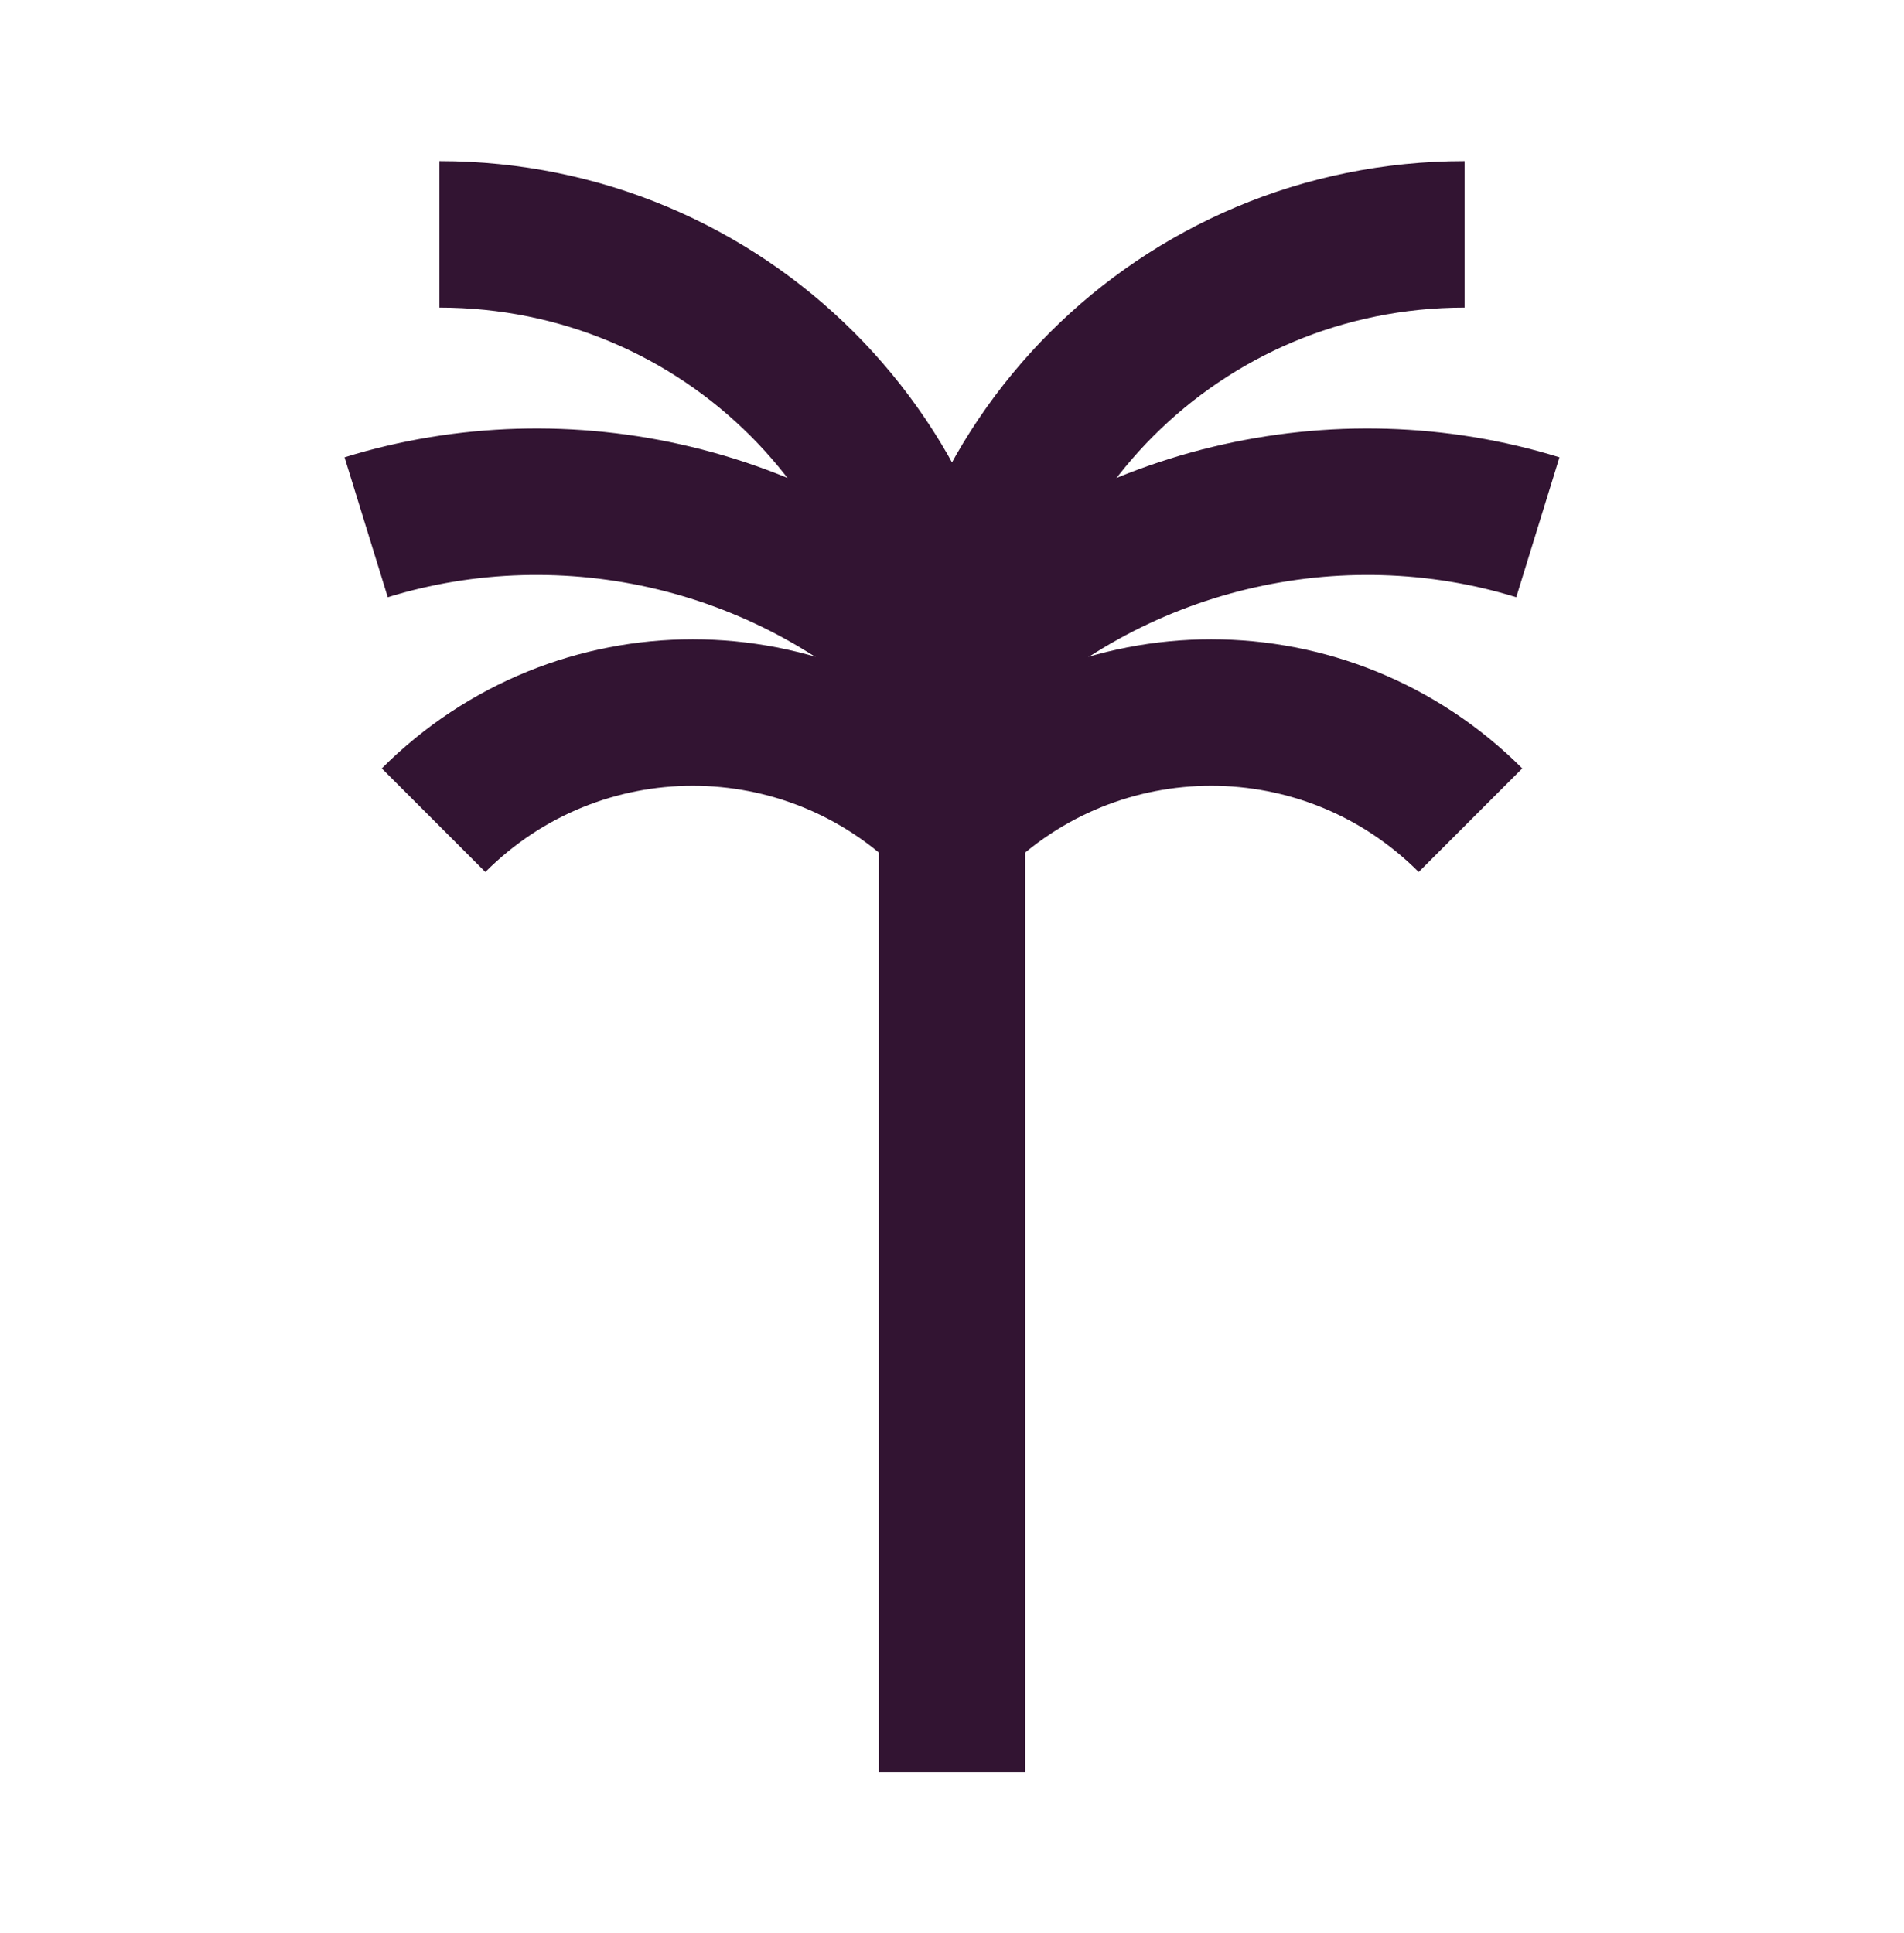
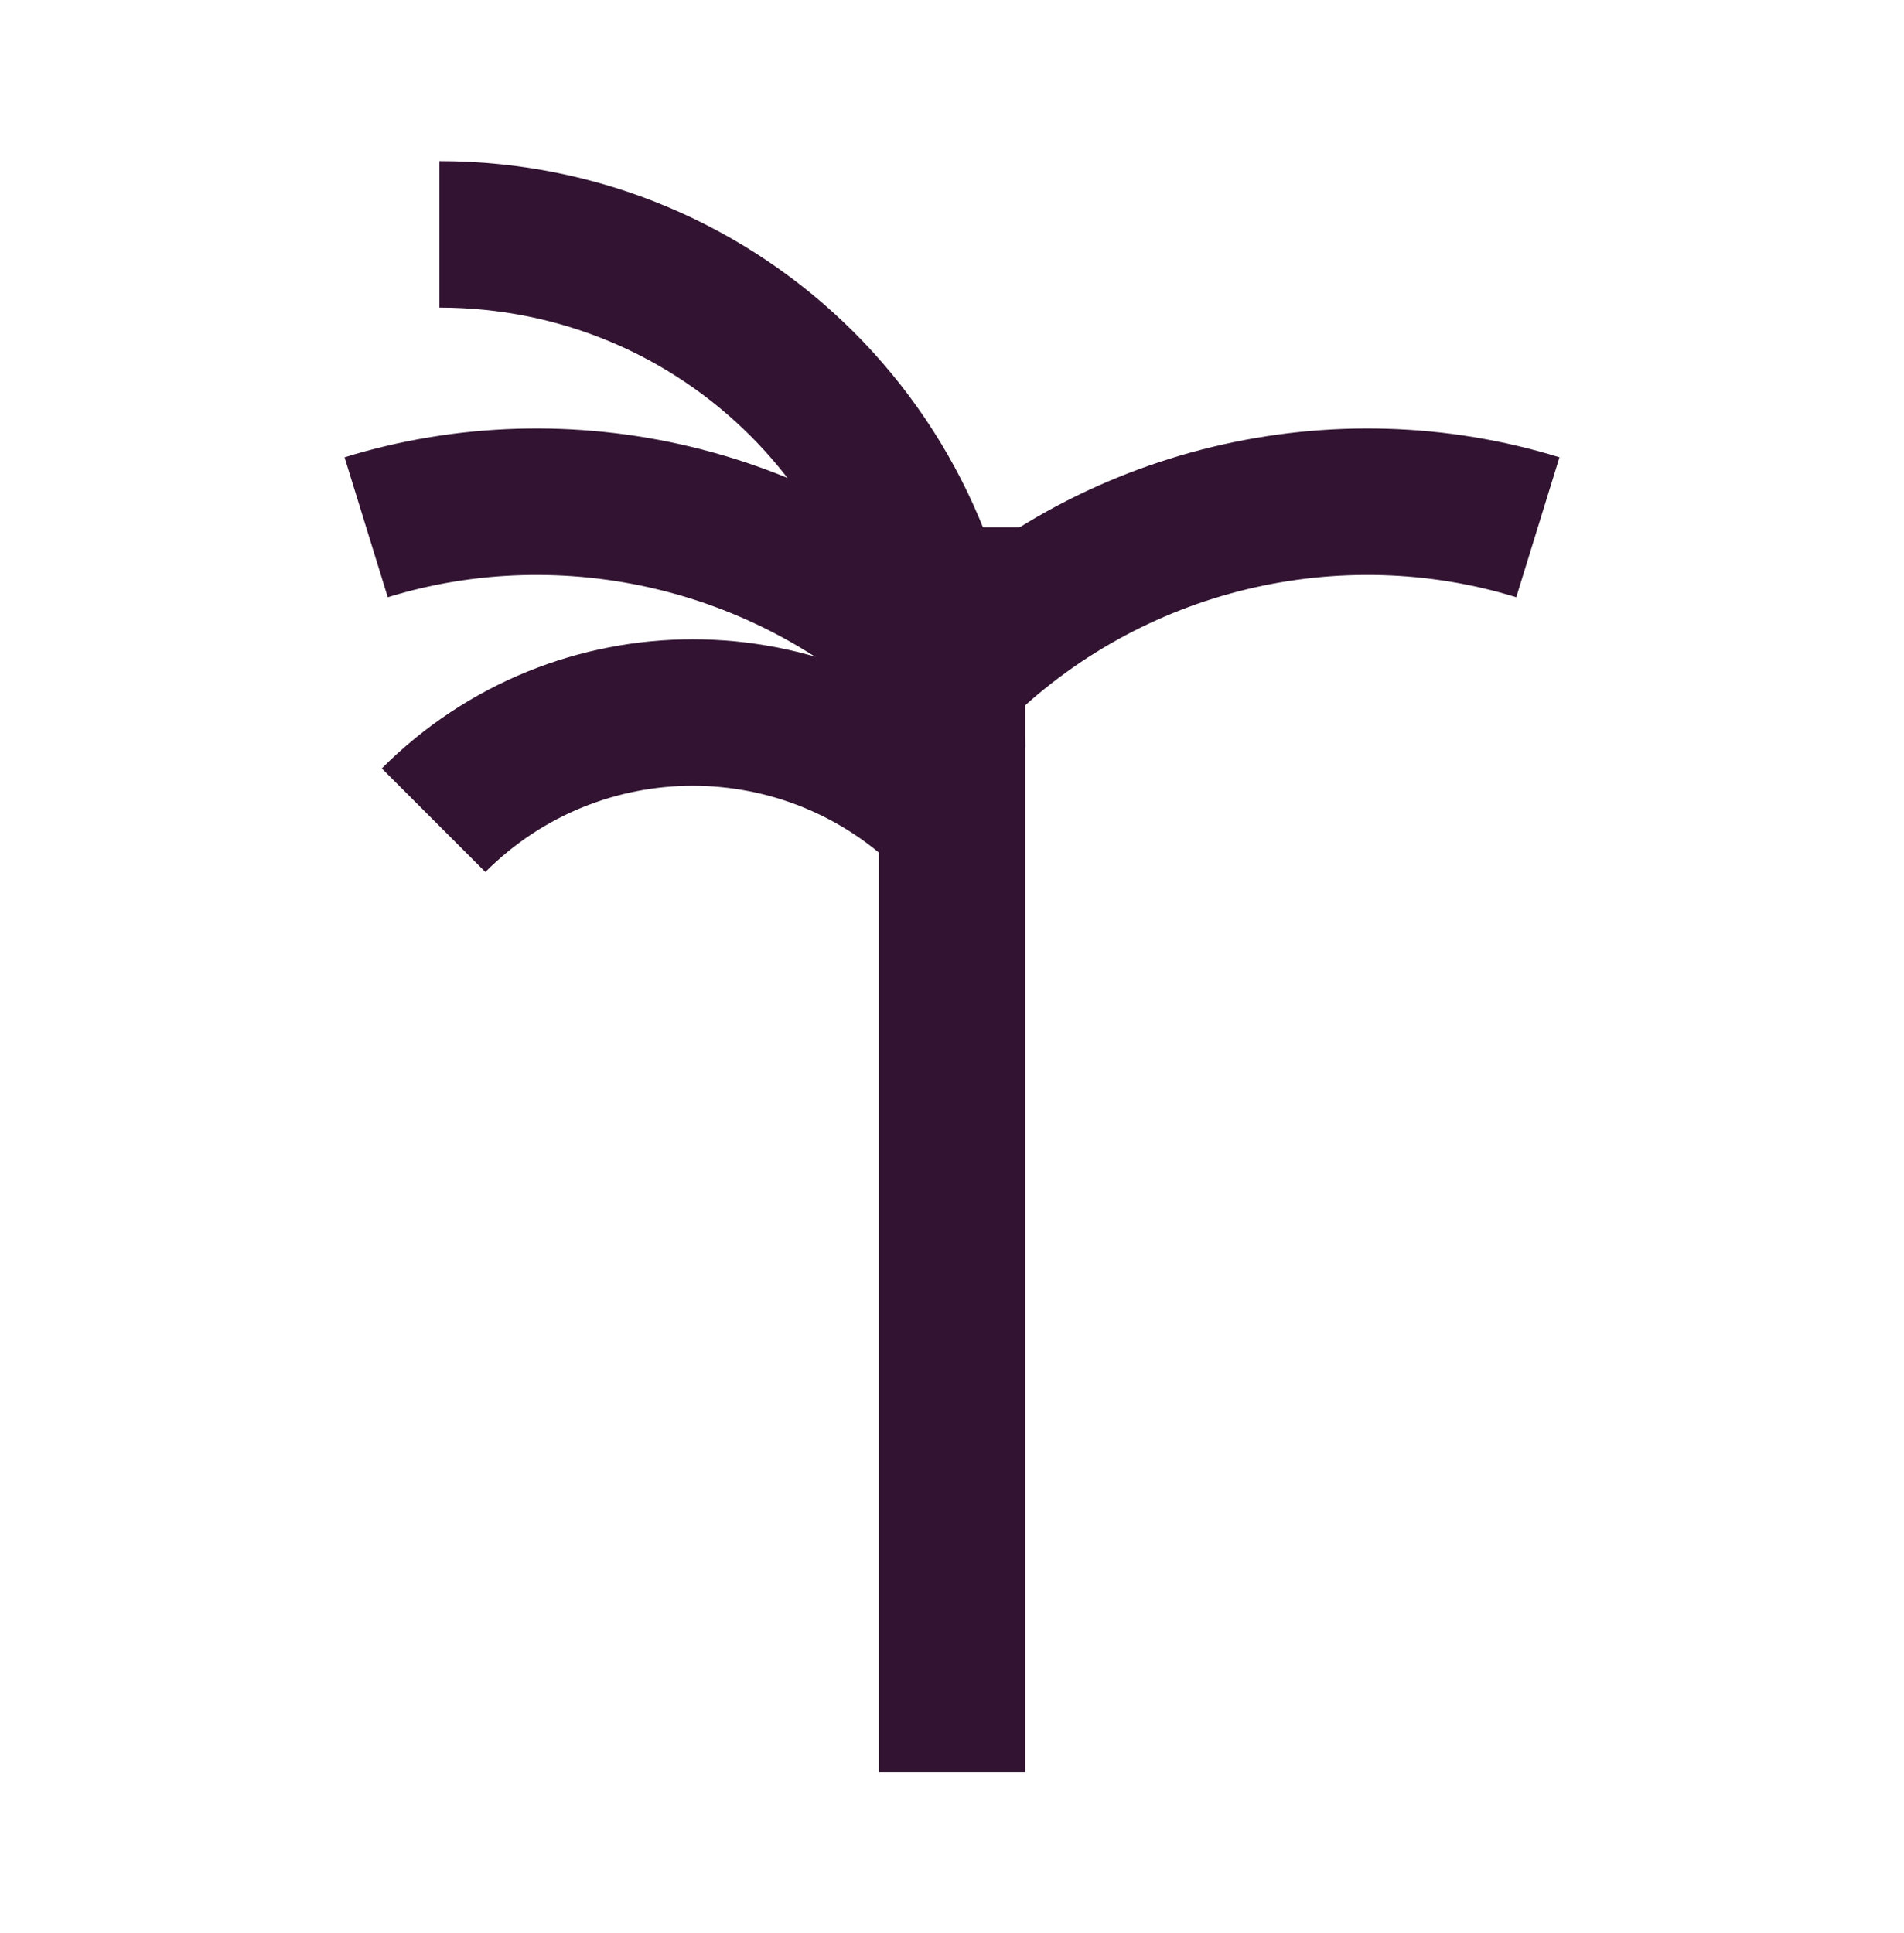
<svg xmlns="http://www.w3.org/2000/svg" width="65" height="66" viewBox="0 0 65 66" fill="none">
  <path d="M32.5 60.5V18" stroke="#321432" stroke-width="5" stroke-miterlimit="10" />
  <path d="M12.5 18C19.3 15.9 27.1 17.6 32.5 23" stroke="#321432" stroke-width="5" stroke-miterlimit="10" />
  <path d="M52.5 18C45.7 15.9 37.9 17.6 32.5 23" stroke="#321432" stroke-width="5" stroke-miterlimit="10" />
  <path d="M32.501 28C27.601 23.1 19.701 23.1 14.801 28" stroke="#321432" stroke-width="5" stroke-miterlimit="10" />
-   <path d="M32.5 28C37.4 23.1 45.3 23.1 50.2 28" stroke="#321432" stroke-width="5" stroke-miterlimit="10" />
  <path d="M32.5 25.5C32.5 15.8 24.7 8 15 8" stroke="#321432" stroke-width="5" stroke-miterlimit="10" />
-   <path d="M32.5 25.5C32.5 15.8 40.3 8 50 8" stroke="#321432" stroke-width="5" stroke-miterlimit="10" />
</svg>